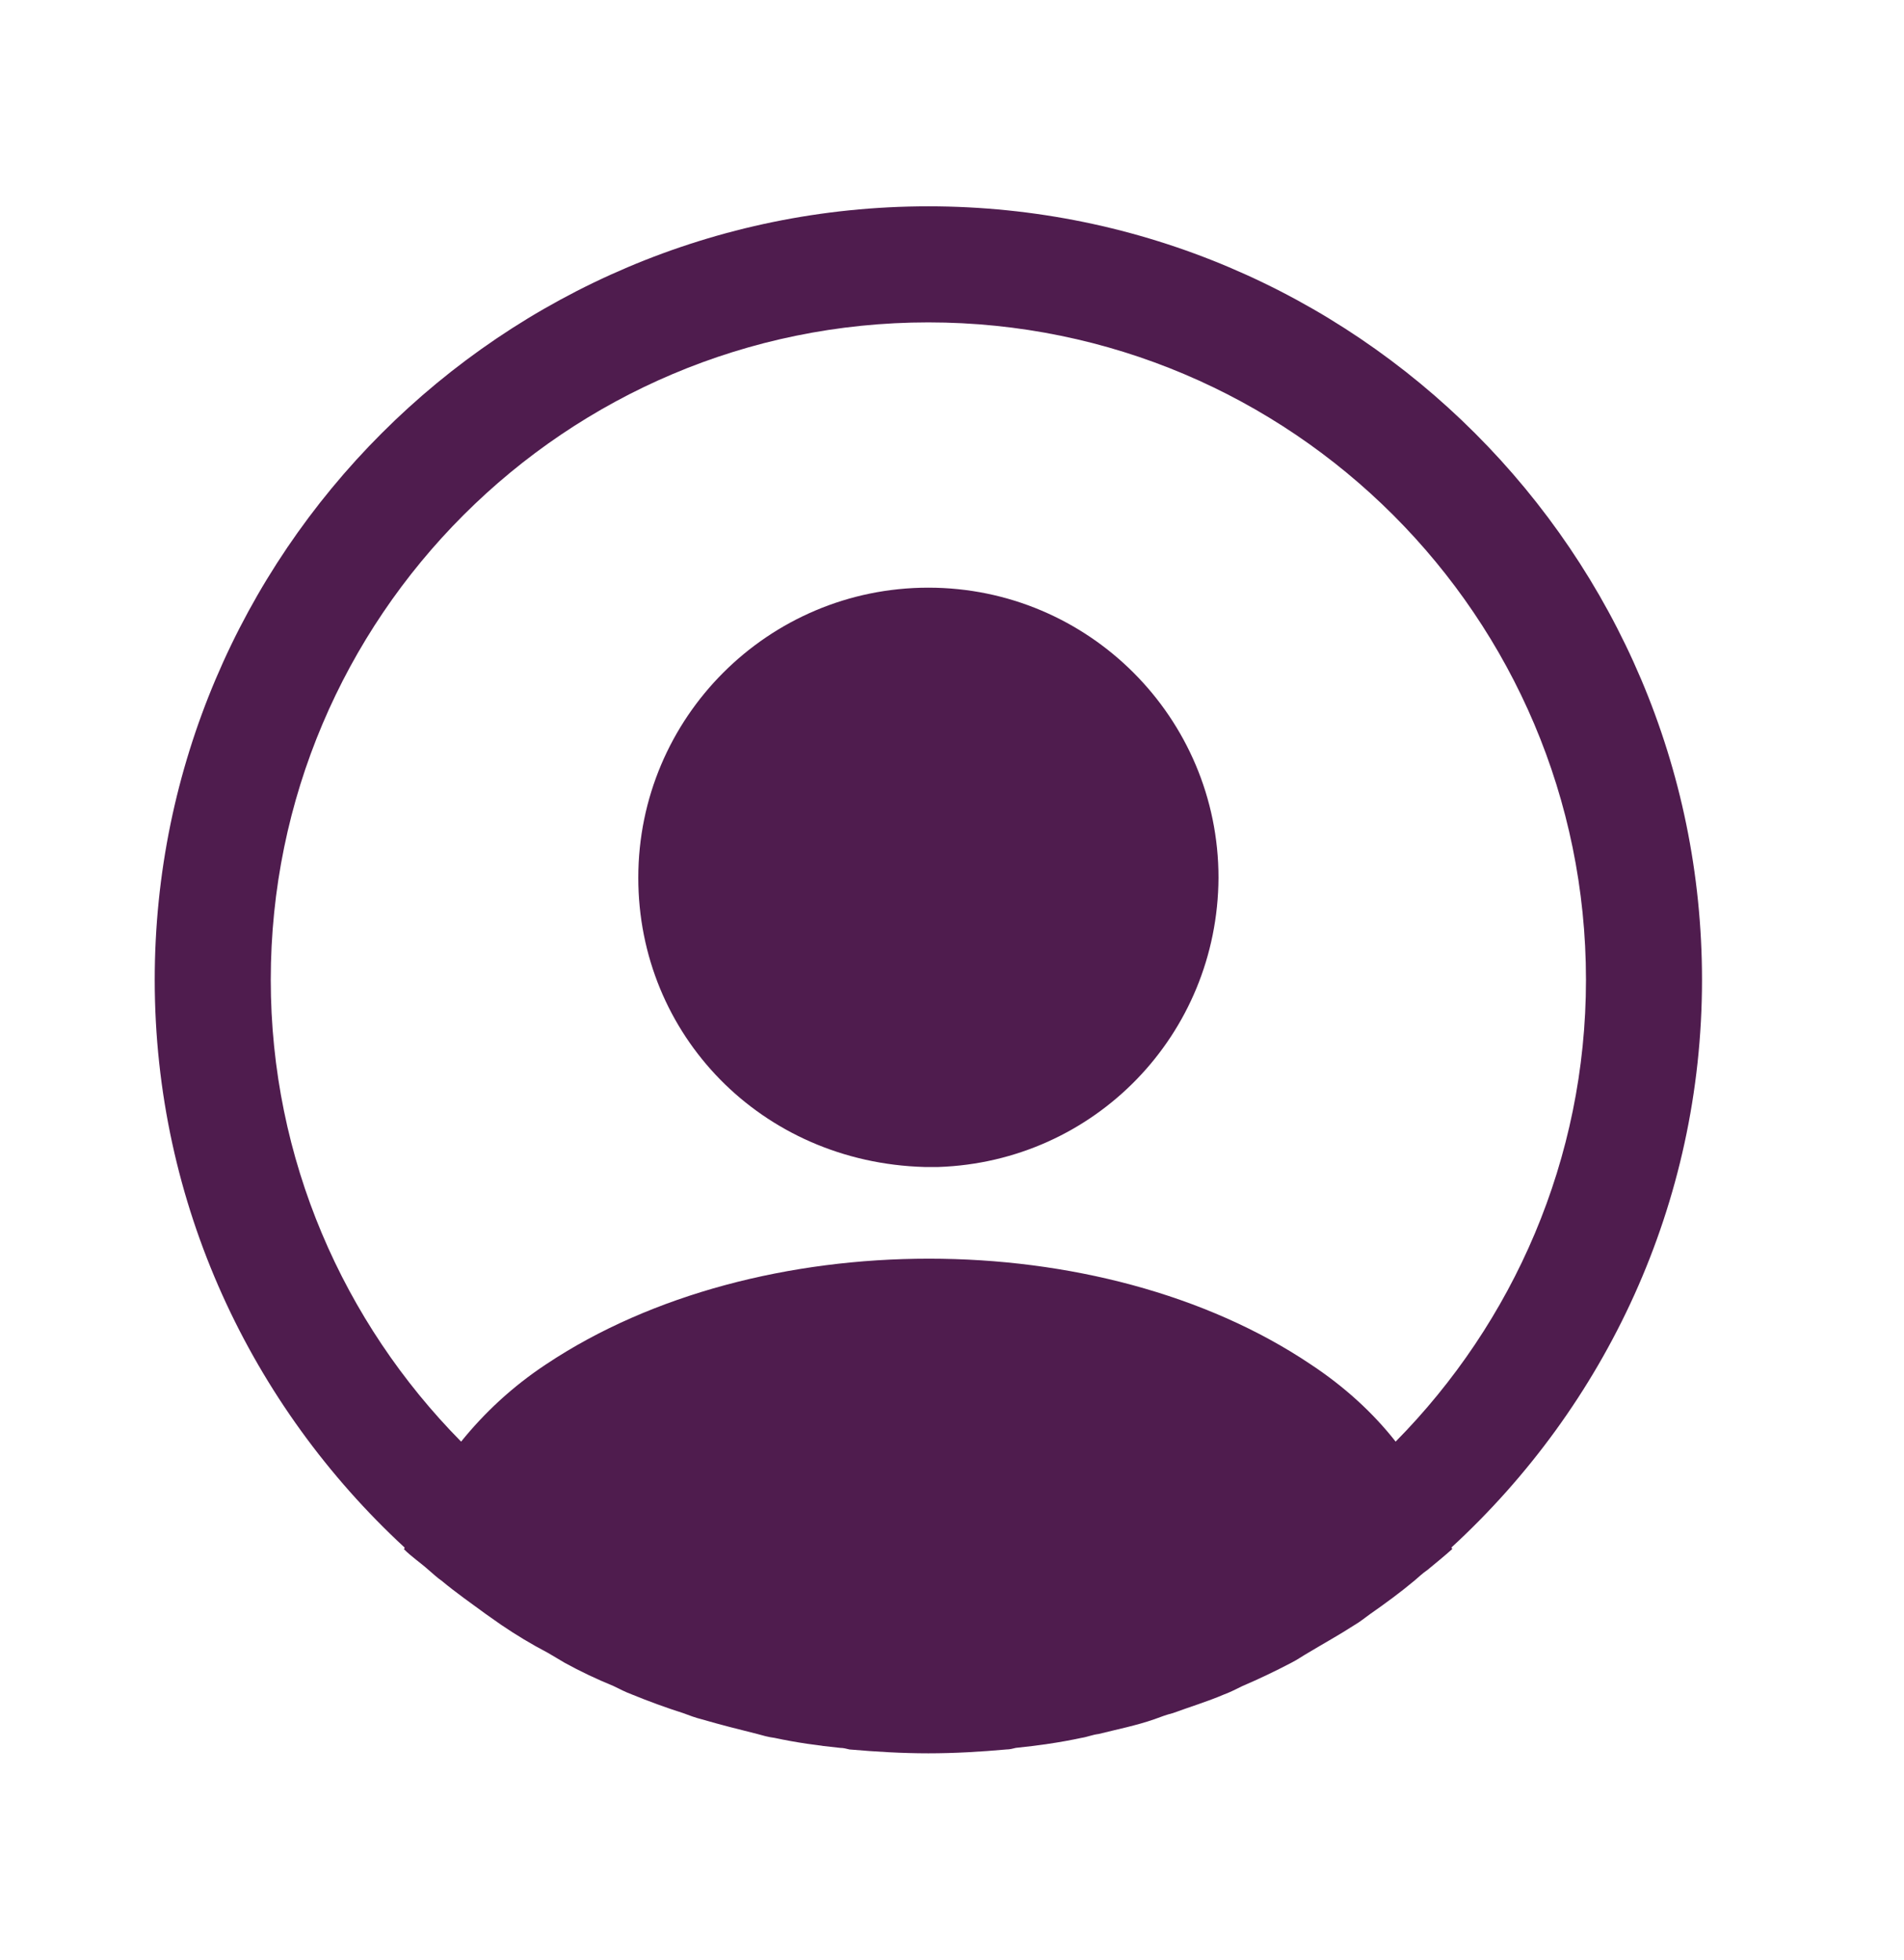
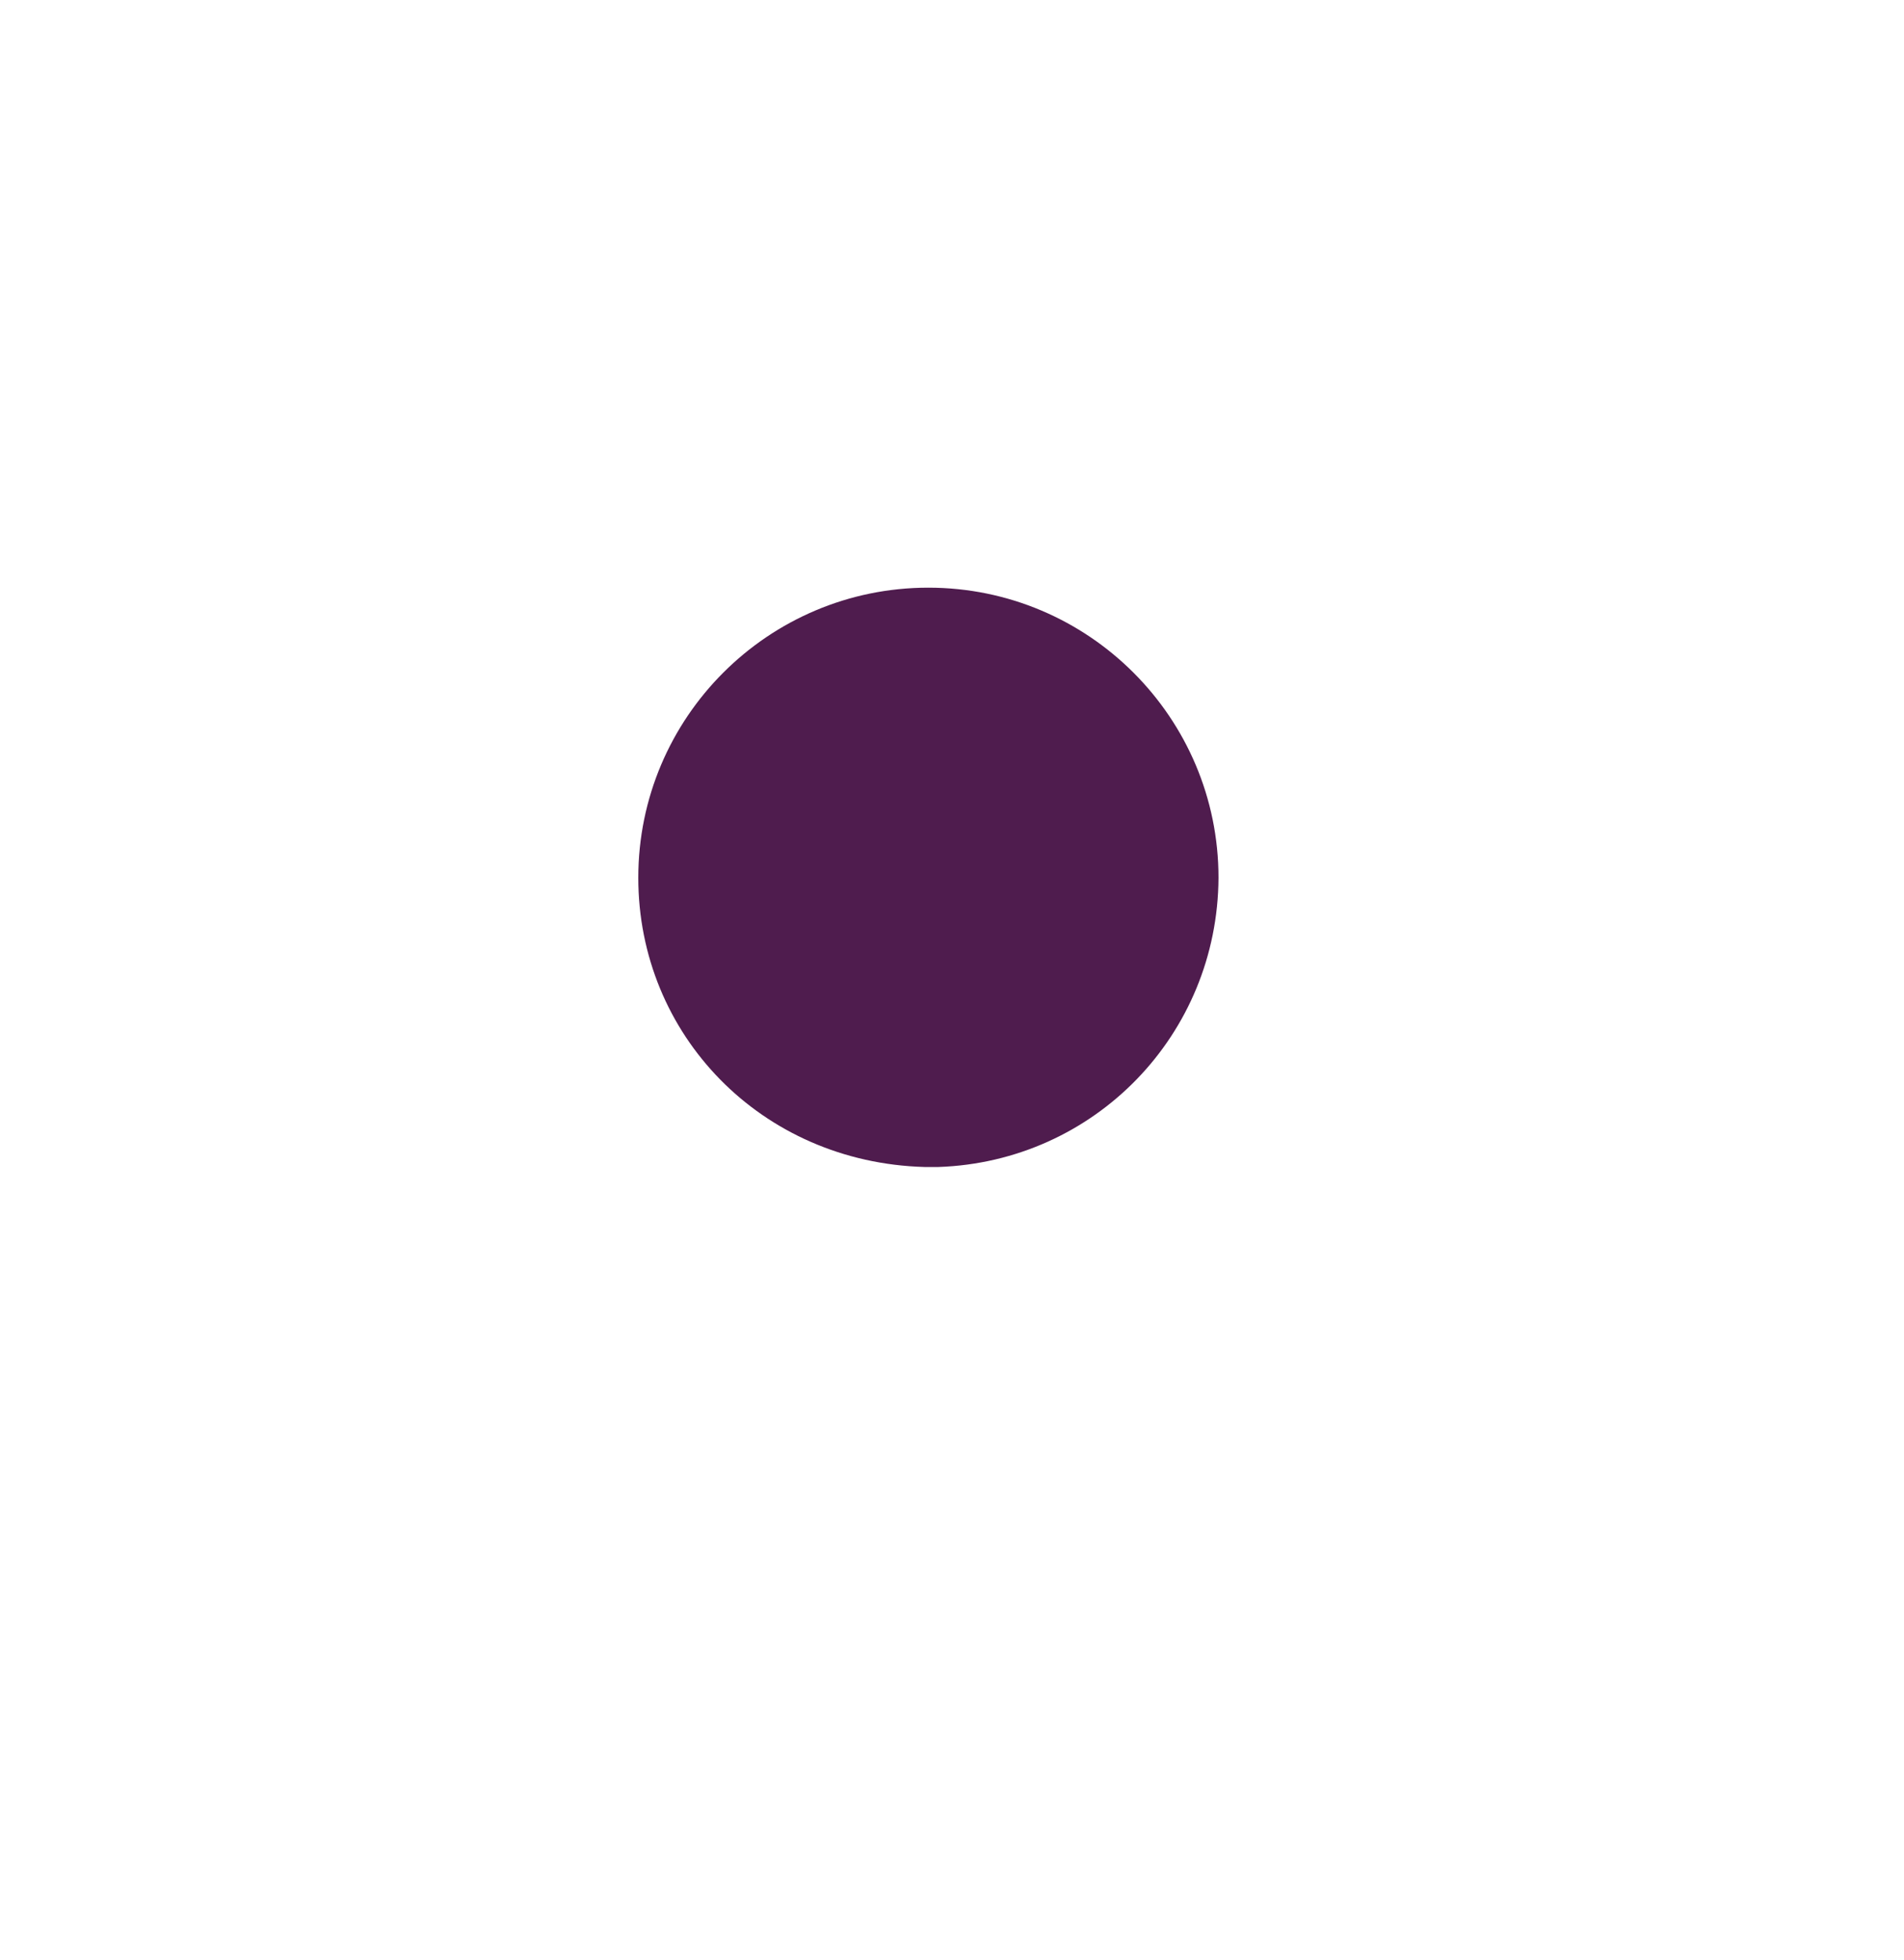
<svg xmlns="http://www.w3.org/2000/svg" width="34" height="35" viewBox="0 0 34 35" fill="none">
-   <path d="M30.393 17.5C30.393 9.888 24.19 3.685 16.578 3.685C8.966 3.685 2.763 9.888 2.763 17.5C2.763 21.506 4.49 25.112 7.225 27.64C7.225 27.654 7.225 27.654 7.212 27.668C7.35 27.806 7.515 27.916 7.654 28.041C7.737 28.11 7.806 28.179 7.888 28.234C8.137 28.442 8.413 28.635 8.676 28.828C8.773 28.897 8.856 28.953 8.952 29.022C9.215 29.201 9.491 29.367 9.781 29.519C9.878 29.574 9.988 29.643 10.085 29.699C10.361 29.851 10.652 29.989 10.955 30.113C11.066 30.168 11.176 30.224 11.287 30.265C11.591 30.389 11.895 30.5 12.199 30.597C12.309 30.638 12.42 30.68 12.53 30.707C12.862 30.804 13.193 30.887 13.525 30.97C13.622 30.997 13.718 31.025 13.829 31.039C14.216 31.122 14.602 31.177 15.003 31.218C15.058 31.218 15.114 31.232 15.169 31.246C15.639 31.287 16.108 31.315 16.578 31.315C17.048 31.315 17.517 31.287 17.973 31.246C18.029 31.246 18.084 31.232 18.139 31.218C18.54 31.177 18.927 31.122 19.313 31.039C19.41 31.025 19.507 30.983 19.617 30.97C19.949 30.887 20.294 30.818 20.612 30.707C20.723 30.666 20.833 30.624 20.944 30.597C21.247 30.486 21.565 30.389 21.855 30.265C21.966 30.224 22.076 30.168 22.187 30.113C22.477 29.989 22.767 29.851 23.057 29.699C23.168 29.643 23.264 29.574 23.361 29.519C23.637 29.353 23.914 29.201 24.19 29.022C24.287 28.966 24.37 28.897 24.466 28.828C24.743 28.635 25.005 28.442 25.254 28.234C25.337 28.165 25.406 28.096 25.489 28.041C25.64 27.916 25.793 27.792 25.931 27.668C25.931 27.654 25.931 27.654 25.917 27.64C28.666 25.112 30.393 21.506 30.393 17.5ZM23.402 24.366C19.659 21.852 13.525 21.852 9.753 24.366C9.146 24.767 8.648 25.236 8.234 25.748C6.134 23.62 4.835 20.705 4.835 17.5C4.835 11.021 10.099 5.758 16.578 5.758C23.057 5.758 28.321 11.021 28.321 17.5C28.321 20.705 27.022 23.62 24.922 25.748C24.521 25.236 24.01 24.767 23.402 24.366Z" fill="#4F1C4E" />
  <path d="M16.578 10.496C13.718 10.496 11.398 12.817 11.398 15.677C11.398 18.481 13.594 20.761 16.509 20.843C16.55 20.843 16.606 20.843 16.633 20.843C16.661 20.843 16.702 20.843 16.73 20.843C16.744 20.843 16.758 20.843 16.758 20.843C19.548 20.747 21.745 18.481 21.759 15.677C21.759 12.817 19.438 10.496 16.578 10.496Z" fill="#4F1C4E" />
</svg>